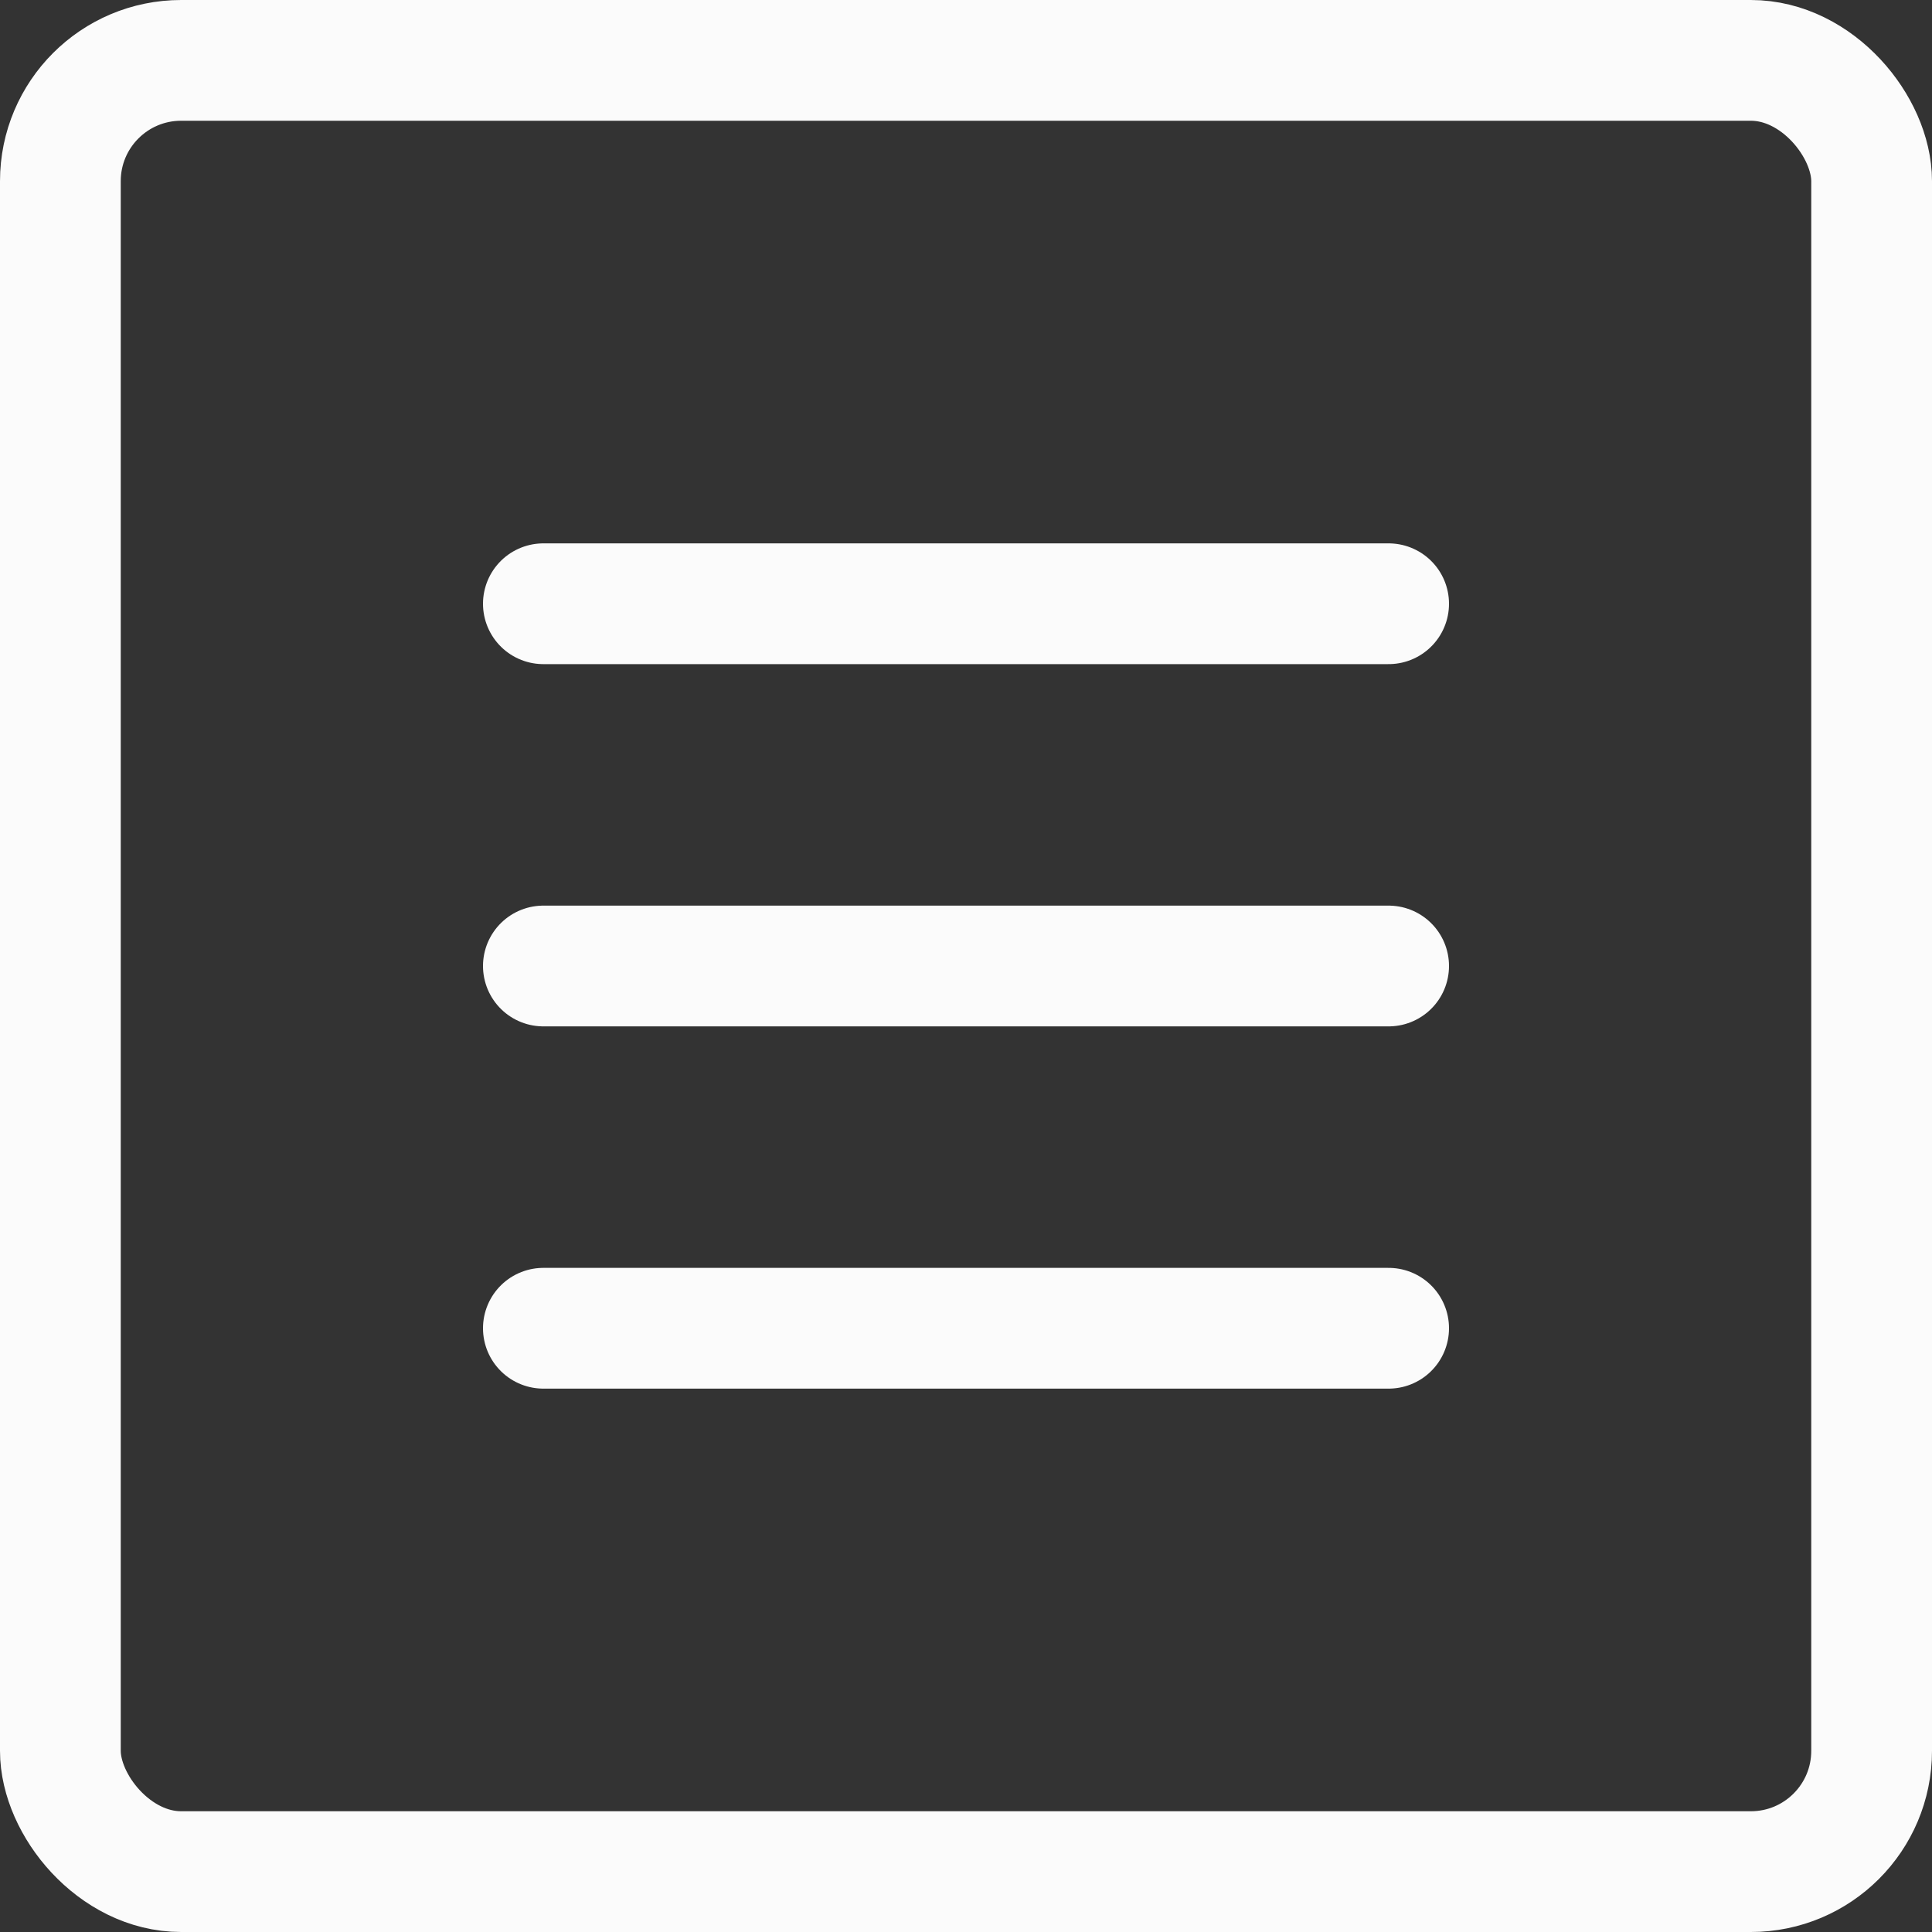
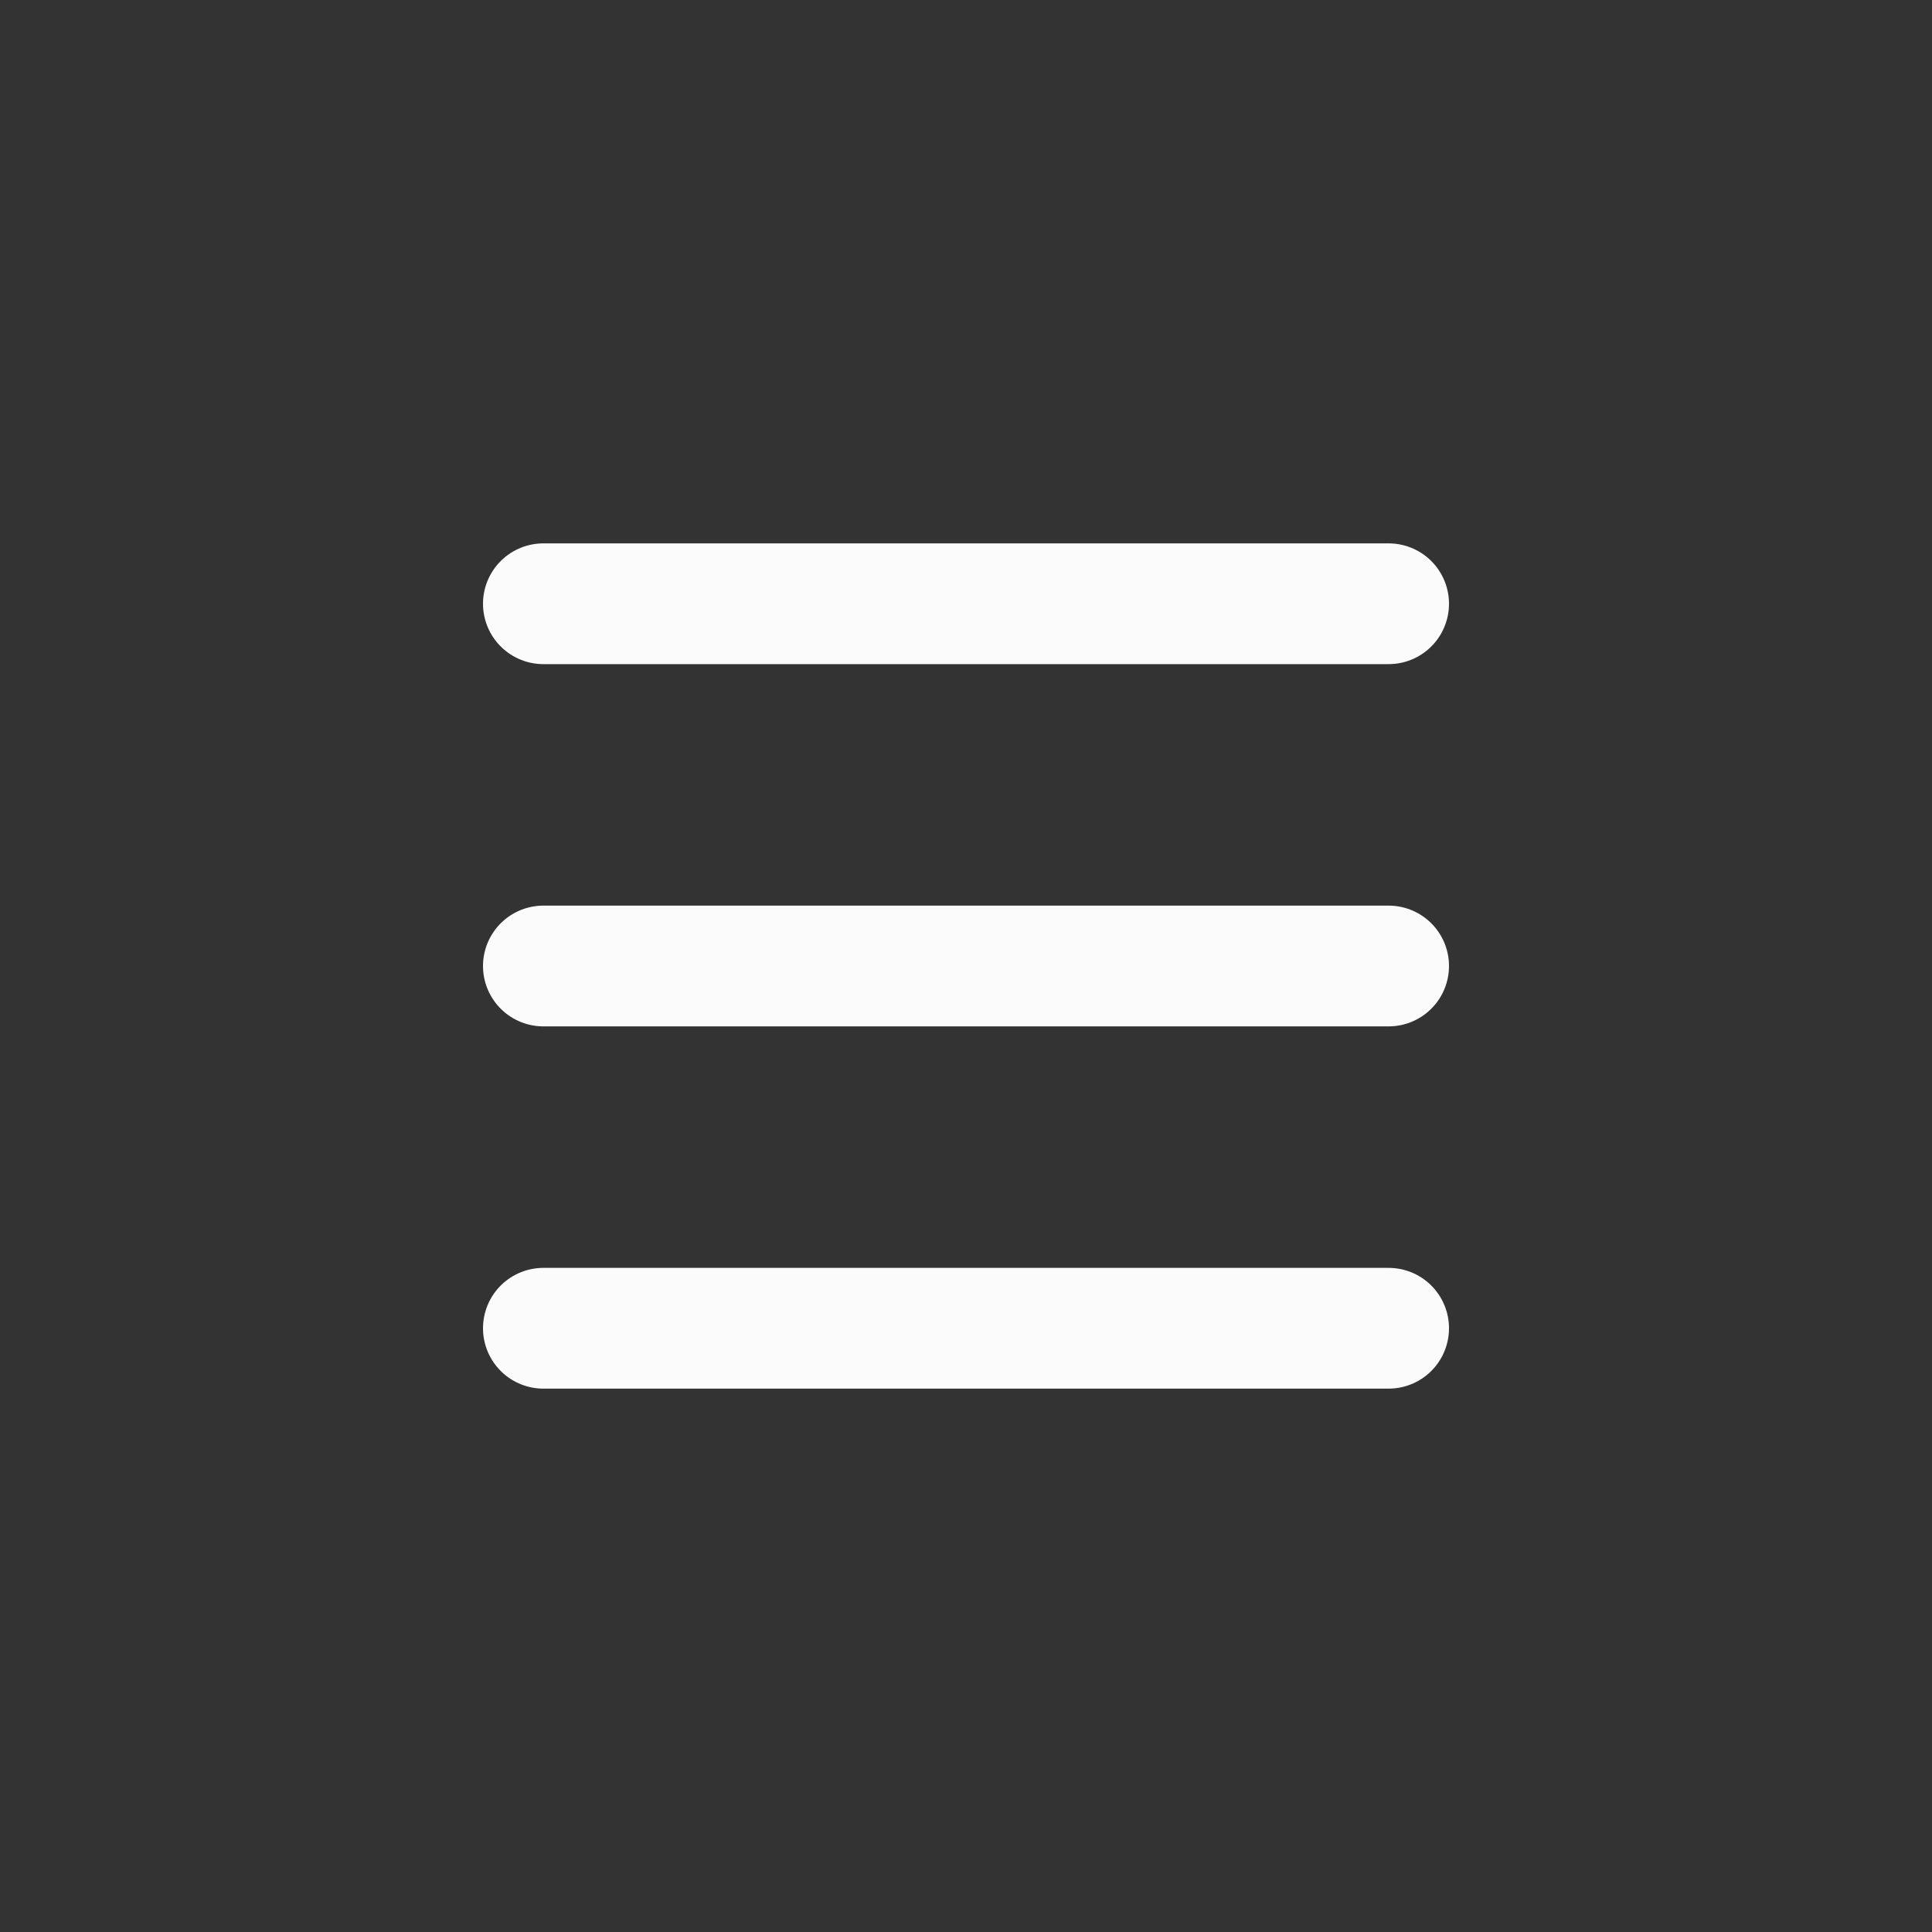
<svg xmlns="http://www.w3.org/2000/svg" width="32" height="32" viewBox="0 0 32 32" fill="none">
  <rect x="0" y="0" width="32" height="32" fill="#333333" stroke="none" />
  <g clip-path="url(#clip0_1364_6996)">
-     <rect x="1" y="1" width="30" height="30" rx="2" stroke="#FBFBFB" stroke-width="2" />
    <line x1="9" y1="10" x2="23" y2="10" stroke="#FBFBFB" stroke-width="2" stroke-linecap="round" />
    <line x1="9" y1="16" x2="23" y2="16" stroke="#FBFBFB" stroke-width="2" stroke-linecap="round" />
    <line x1="9" y1="22" x2="23" y2="22" stroke="#FBFBFB" stroke-width="2" stroke-linecap="round" />
  </g>
  <defs>
    <clipPath id="clip0_1364_6996">
      <rect width="32" height="32" fill="white" />
    </clipPath>
  </defs>
</svg>